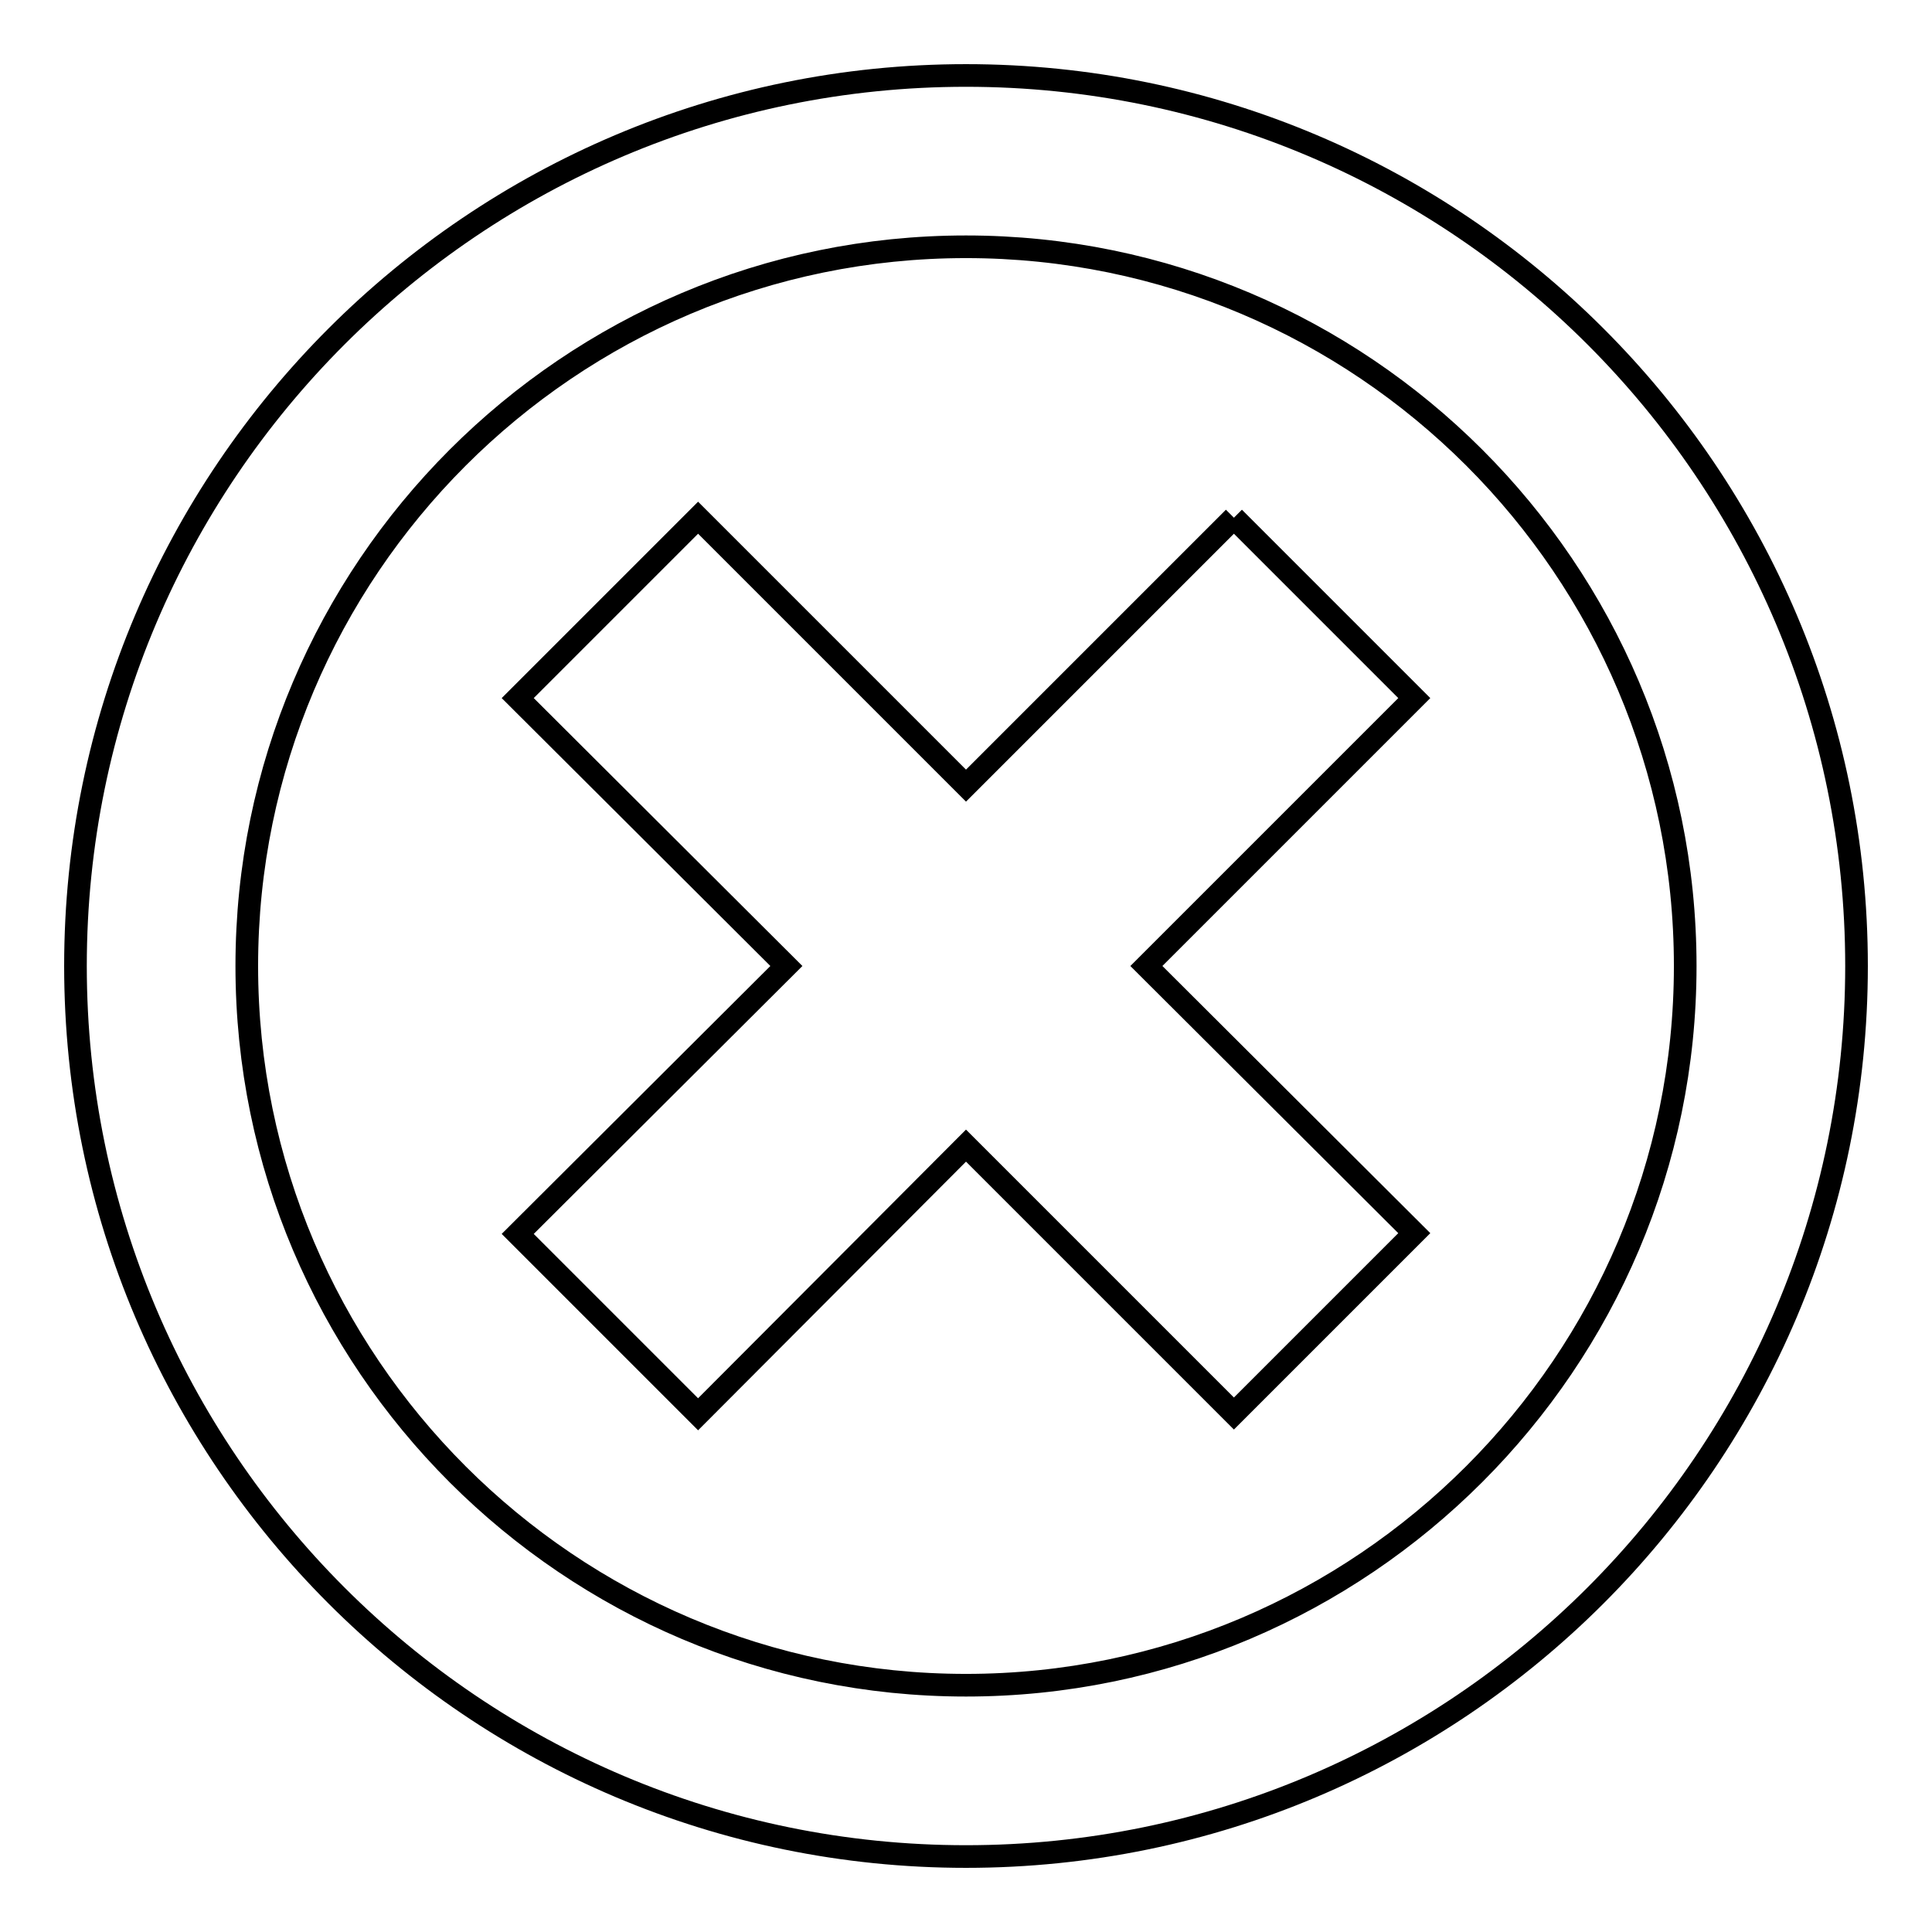
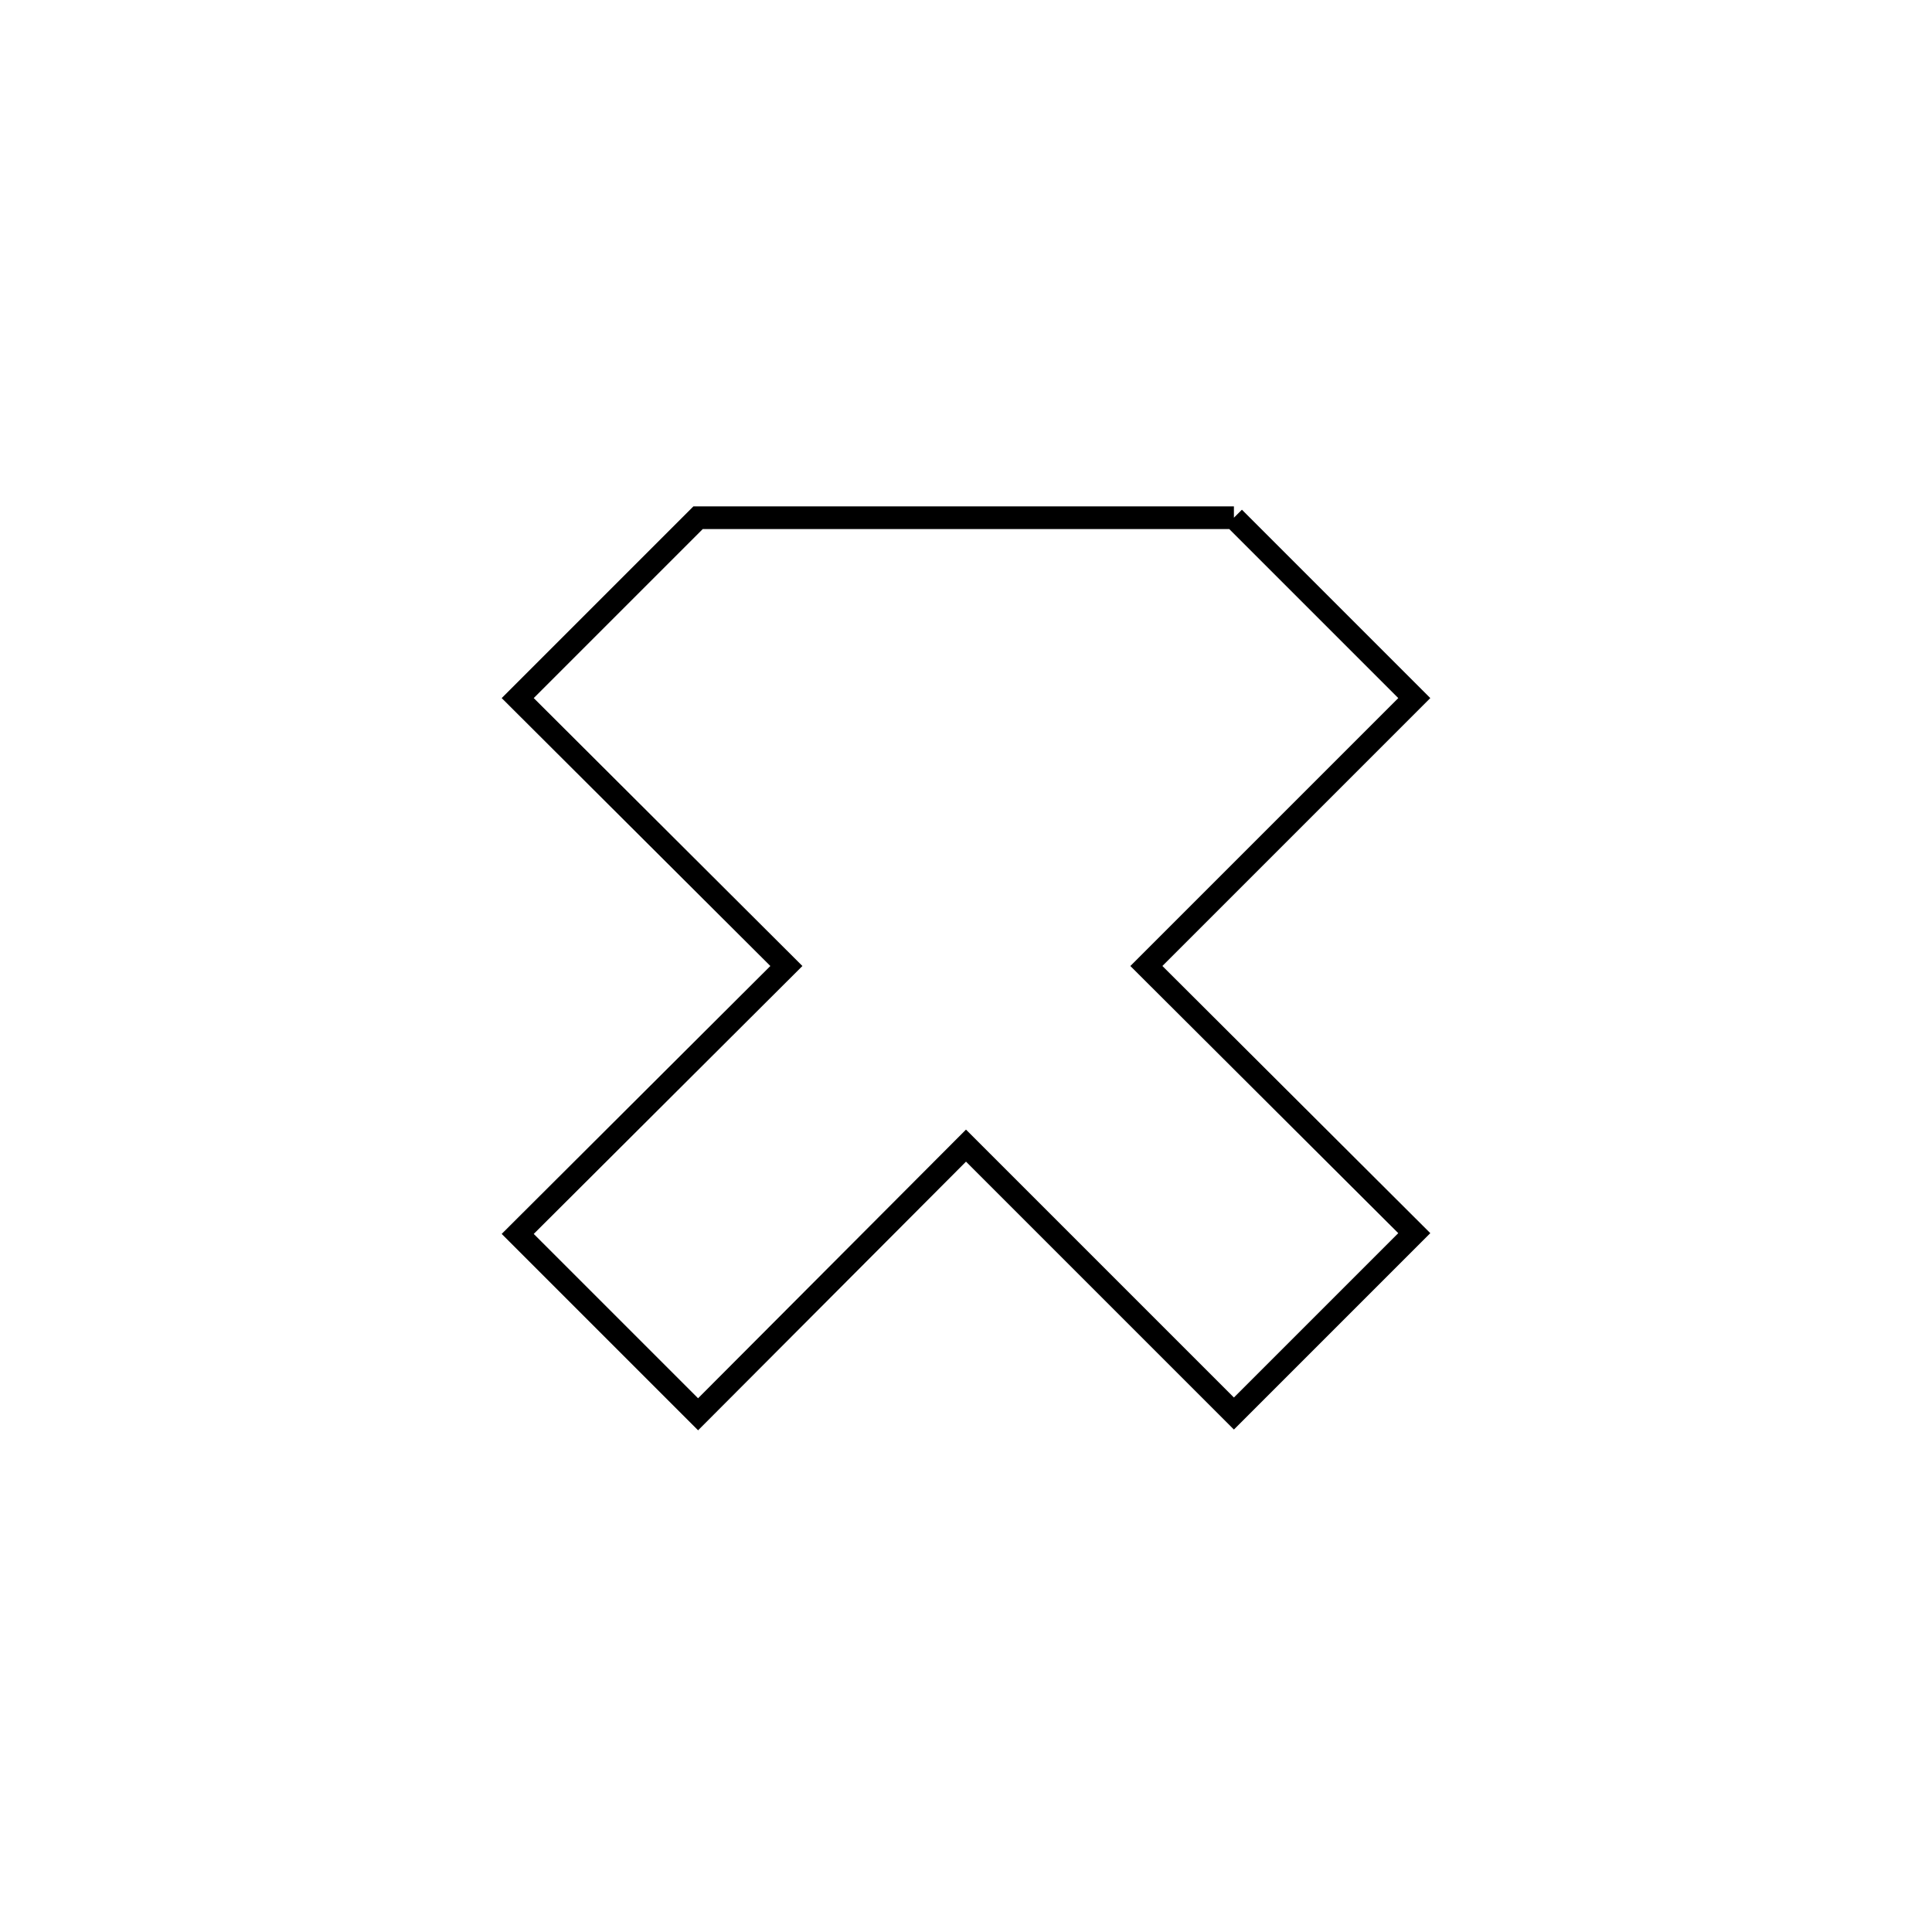
<svg xmlns="http://www.w3.org/2000/svg" version="1.1" x="0px" y="0px" viewBox="0 0 256 256" enable-background="new 0 0 256 256" xml:space="preserve">
  <g>
    <g>
-       <path stroke-width="3" fill-opacity="0" stroke="#000000" d="M128,223.3c-52.5,0-95.3-42.7-95.3-95.3c0-52.5,42.7-95.3,95.3-95.3c52.5,0,95.3,42.7,95.3,95.3C223.3,180.5,180.5,223.3,128,223.3 M128,10C62.9,10,10,62.9,10,128c0,65.1,52.9,118,118,118c65.1,0,118-52.9,118-118C246,62.9,193.1,10,128,10" />
-       <path stroke-width="3" fill-opacity="0" stroke="#000000" d="M163.5,68.6L128,104.1L92.5,68.6L68.6,92.5l35.6,35.5l-35.6,35.5l23.9,23.9l35.5-35.6l35.5,35.5l23.9-23.9L151.9,128l35.5-35.5L163.5,68.6" />
+       <path stroke-width="3" fill-opacity="0" stroke="#000000" d="M163.5,68.6L92.5,68.6L68.6,92.5l35.6,35.5l-35.6,35.5l23.9,23.9l35.5-35.6l35.5,35.5l23.9-23.9L151.9,128l35.5-35.5L163.5,68.6" />
    </g>
  </g>
</svg>